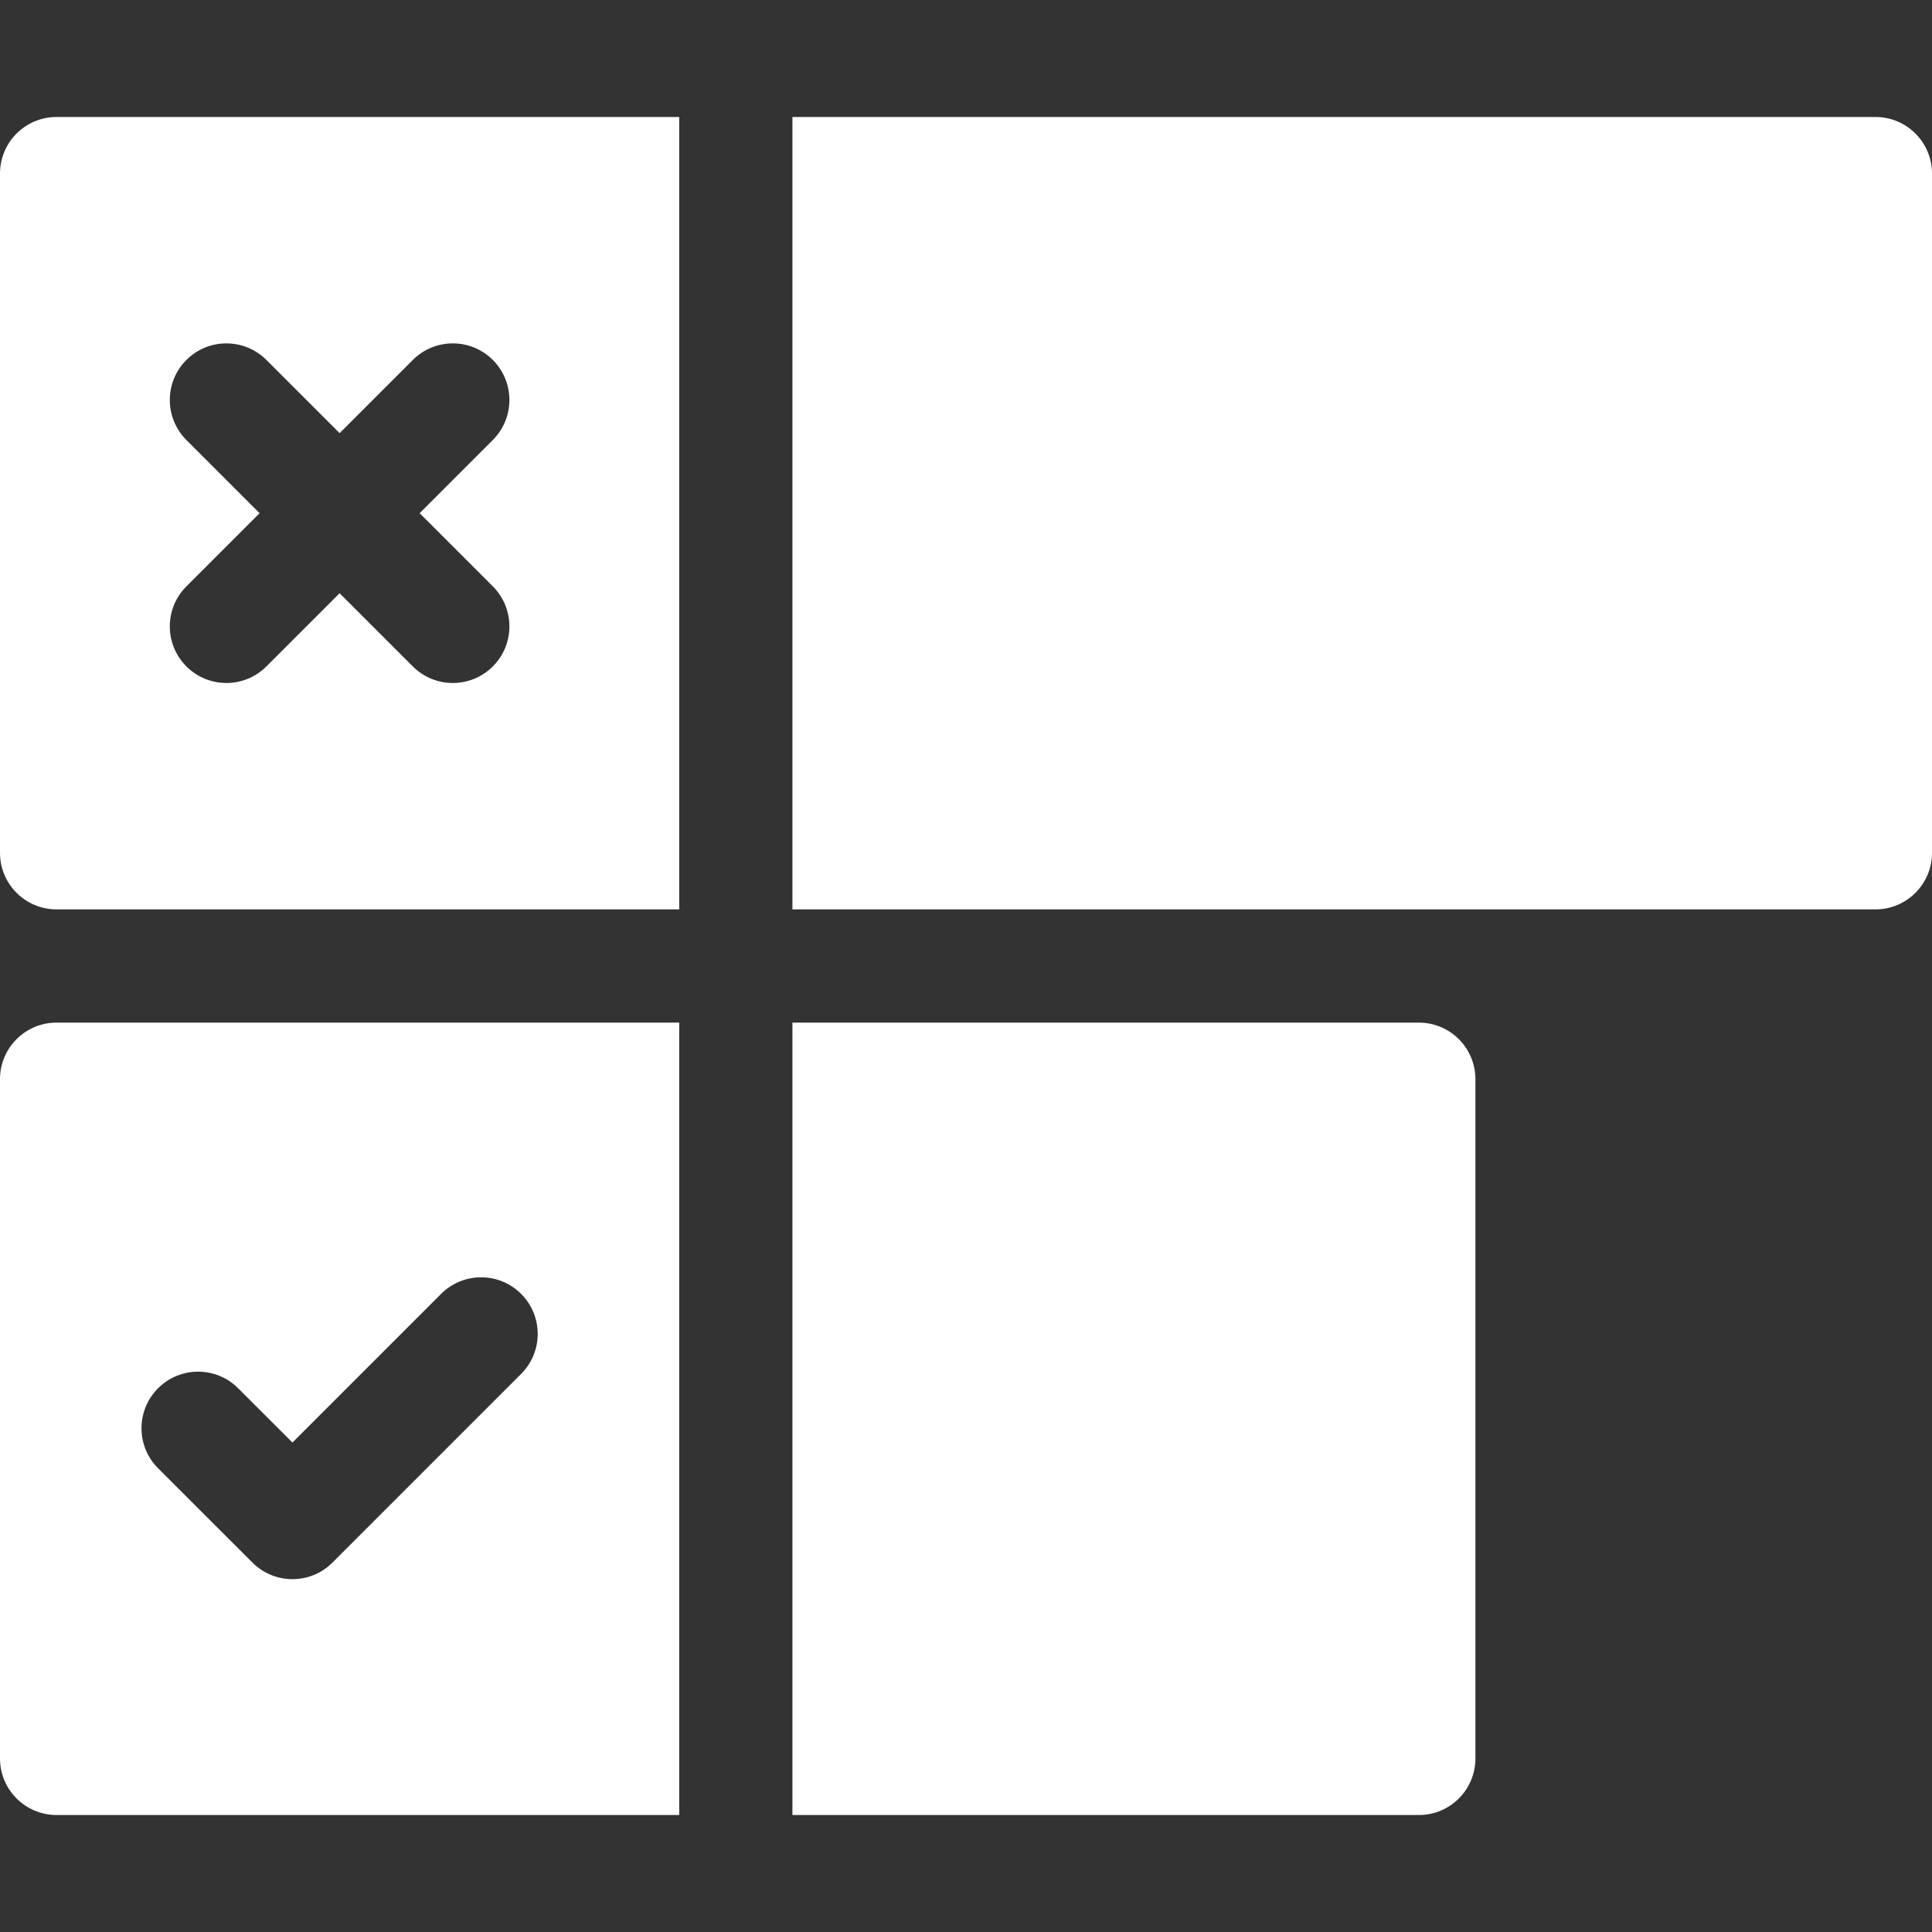
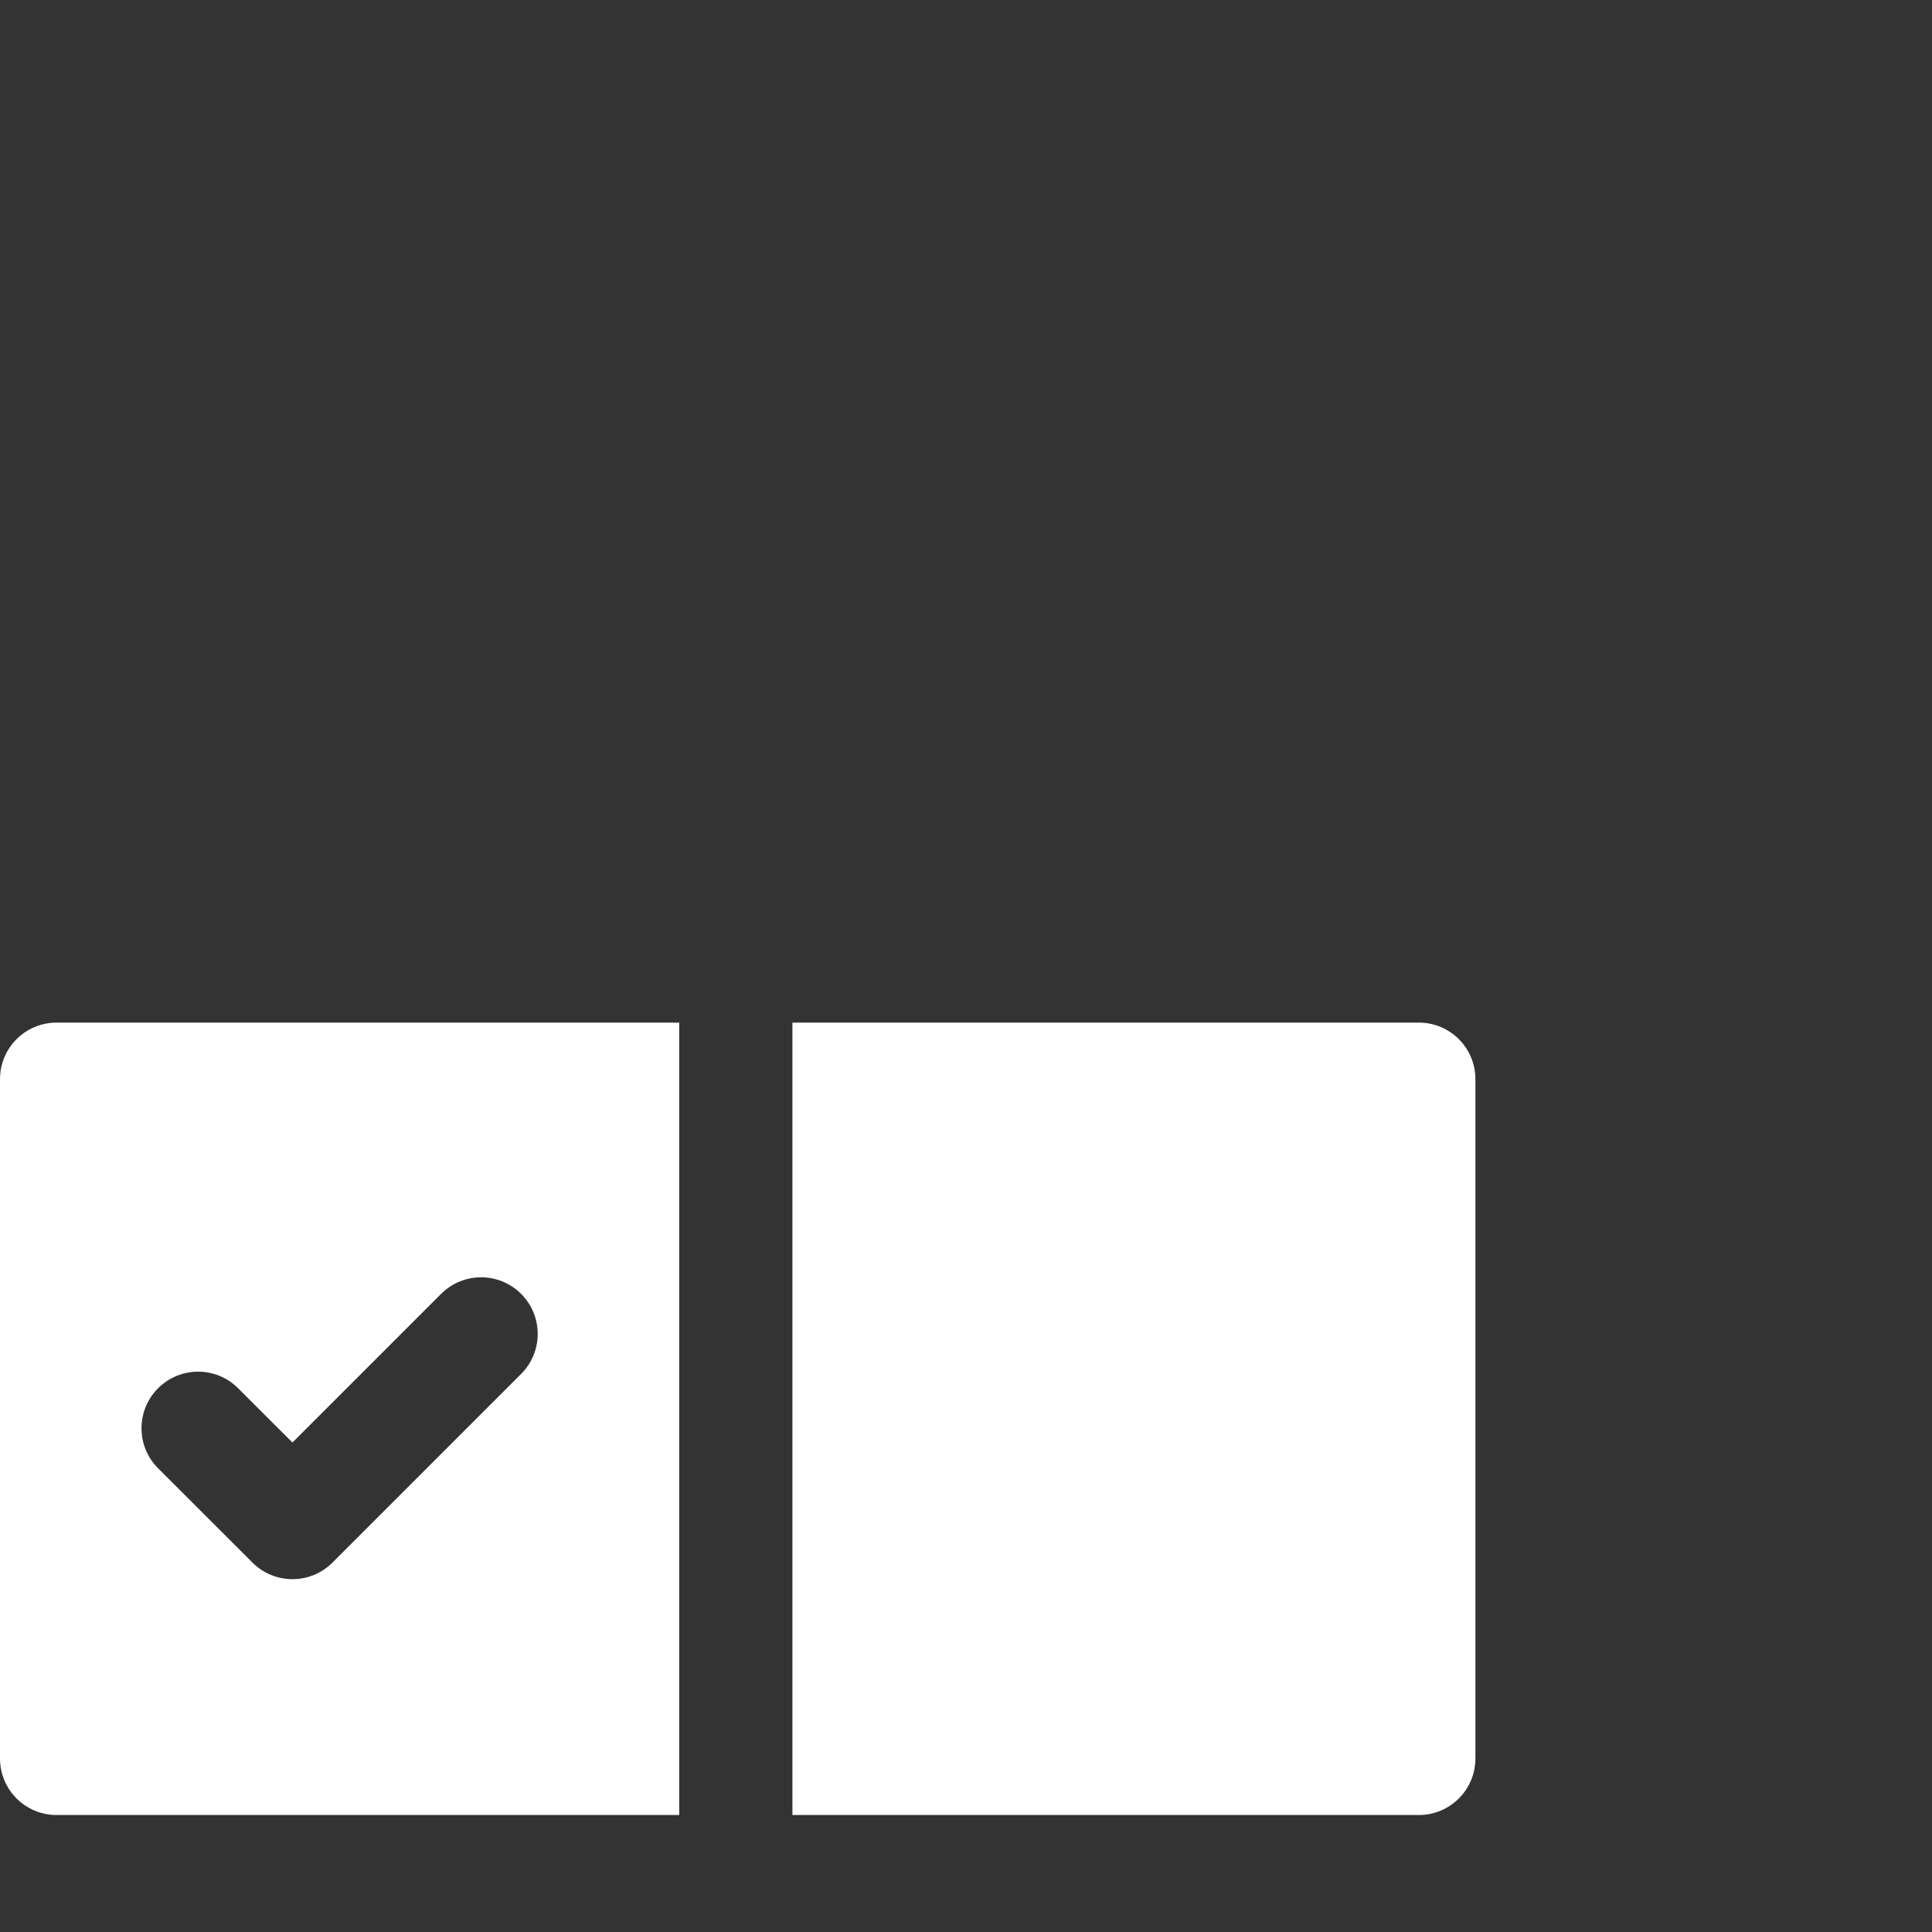
<svg xmlns="http://www.w3.org/2000/svg" fill="#ffffff" id="Capa_1" enable-background="new 0 0 512 512" height="512" viewBox="0 0 512 512" width="512">
  <rect x="0" y="0" width="512" height="512" fill="#333333" stroke="none" />
  <g>
    <path d="m15 481h165v-210h-165c-8.293 0-15 6.707-15 15v180c0 8.291 6.707 15 15 15zm26.895-113.101c5.859-5.859 15.352-5.859 21.209 0l14.401 14.385 39.39-39.39c5.859-5.859 15.352-5.859 21.209 0 5.859 5.859 5.859 15.352 0 21.209l-49.994 49.996c-5.859 5.859-15.352 5.859-21.211 0l-25.004-24.989c-5.86-5.844-5.86-15.351 0-21.211z" />
    <path d="m391 466v-180c0-8.293-6.709-15-15-15h-166v210h166c8.291 0 15-6.709 15-15z" />
-     <path d="m15 241h165v-210h-165c-8.293 0-15 6.707-15 15v180c0 8.291 6.707 15 15 15zm34.395-124.396c-5.859-5.858-5.859-15.35 0-21.209s15.352-5.859 21.209 0l19.396 19.394 19.395-19.395c5.859-5.859 15.352-5.859 21.209 0 5.859 5.859 5.859 15.352 0 21.209l-19.395 19.397 19.395 19.395c5.859 5.859 5.859 15.352 0 21.209-5.858 5.859-15.35 5.859-21.209 0l-19.395-19.395-19.396 19.395c-5.858 5.859-15.35 5.859-21.209 0-5.859-5.858-5.859-15.35 0-21.209l19.396-19.395z" />
-     <path d="m497 31h-287v210h287c8.291 0 15-6.709 15-15v-180c0-8.293-6.709-15-15-15z" />
  </g>
</svg>